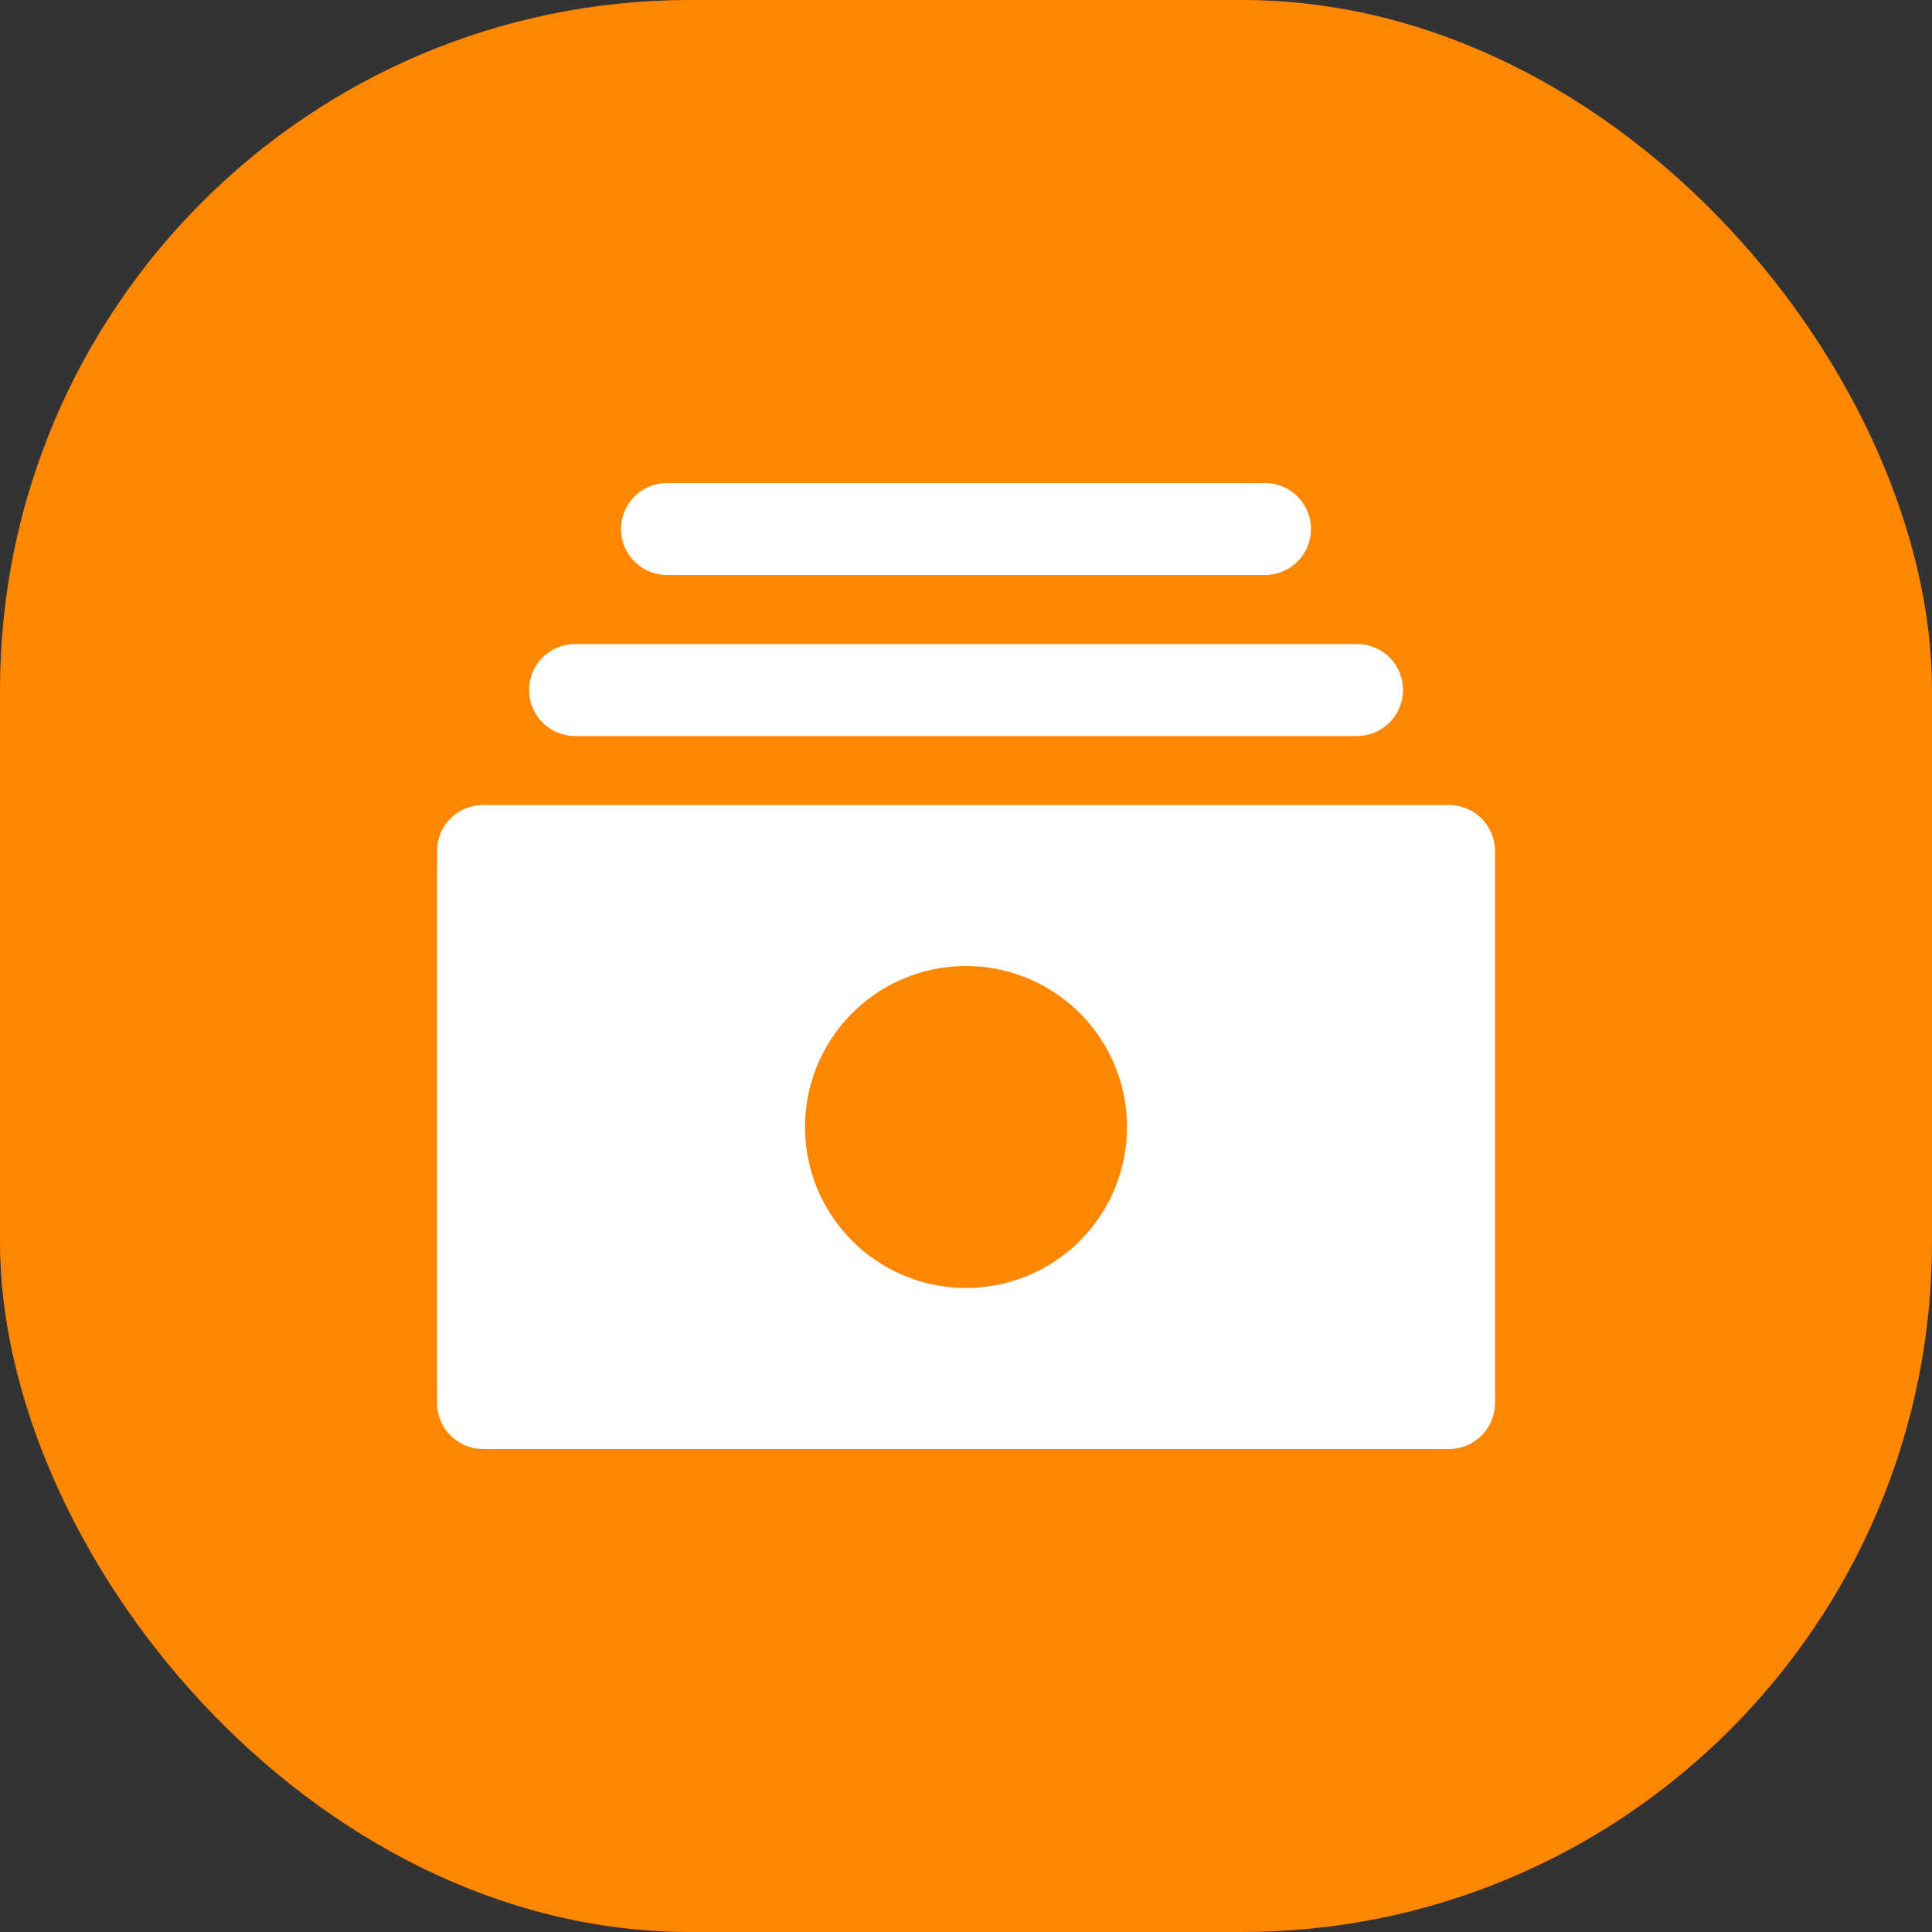
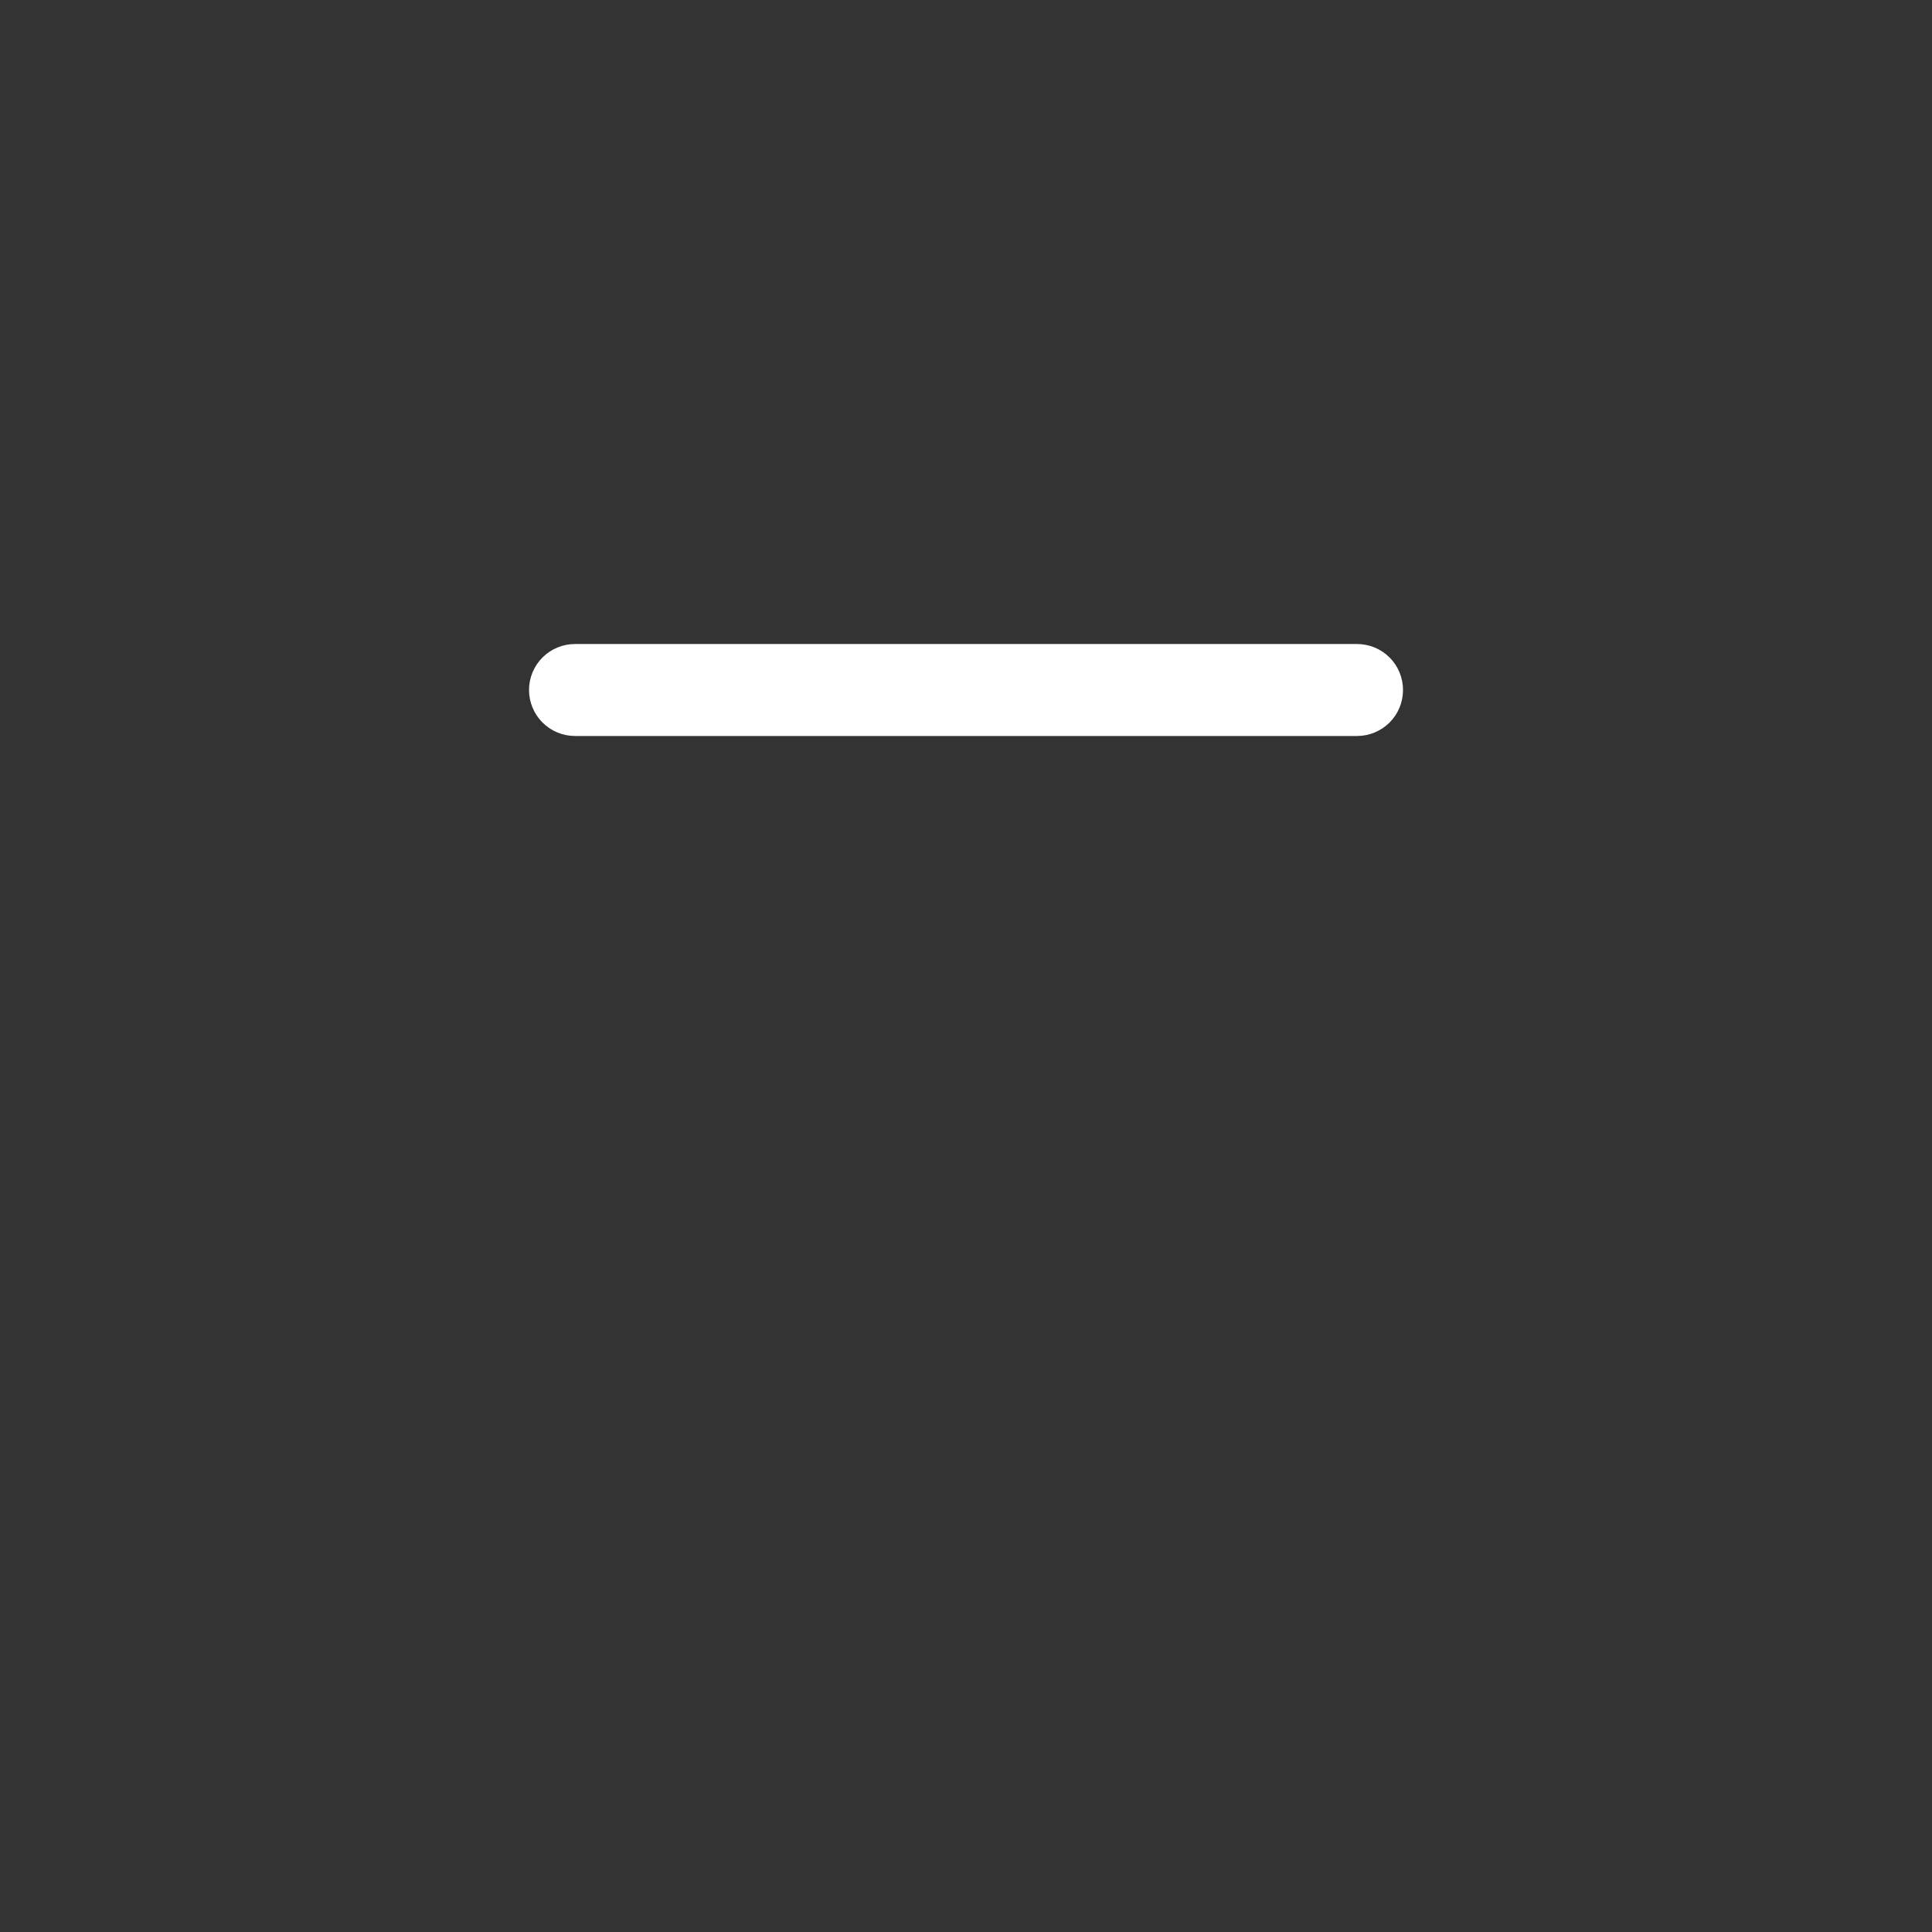
<svg xmlns="http://www.w3.org/2000/svg" width="56" height="56" viewBox="0 0 56 56" fill="none">
  <rect x="0" y="0" width="56" height="56" fill="#333333" stroke="none" />
-   <rect width="56" height="56" rx="20" fill="#FF8700" />
-   <path d="M42 23.333H14C13.647 23.333 13.308 23.474 13.057 23.724C12.807 23.974 12.667 24.313 12.667 24.667V40.667C12.667 41.02 12.807 41.359 13.057 41.609C13.308 41.86 13.647 42 14 42H42C42.354 42 42.693 41.86 42.943 41.609C43.193 41.359 43.334 41.02 43.334 40.667V24.667C43.334 24.313 43.193 23.974 42.943 23.724C42.693 23.474 42.354 23.333 42 23.333ZM28 37.333C27.077 37.333 26.175 37.06 25.408 36.547C24.64 36.034 24.042 35.305 23.689 34.453C23.336 33.6 23.243 32.661 23.423 31.756C23.603 30.851 24.048 30.02 24.701 29.367C25.353 28.714 26.185 28.27 27.09 28.09C27.995 27.91 28.933 28.002 29.786 28.355C30.639 28.709 31.368 29.307 31.881 30.074C32.393 30.841 32.667 31.744 32.667 32.667C32.667 33.904 32.175 35.091 31.3 35.967C30.425 36.842 29.238 37.333 28 37.333Z" fill="white" />
  <path d="M16.667 21.333H39.334C39.688 21.333 40.027 21.193 40.277 20.943C40.527 20.693 40.667 20.354 40.667 20C40.667 19.646 40.527 19.307 40.277 19.057C40.027 18.807 39.688 18.667 39.334 18.667H16.667C16.314 18.667 15.975 18.807 15.725 19.057C15.475 19.307 15.334 19.646 15.334 20C15.334 20.354 15.475 20.693 15.725 20.943C15.975 21.193 16.314 21.333 16.667 21.333Z" fill="white" />
-   <path d="M19.333 16.667H36.667C37.02 16.667 37.359 16.526 37.609 16.276C37.859 16.026 38 15.687 38 15.333C38 14.98 37.859 14.641 37.609 14.39C37.359 14.14 37.02 14 36.667 14H19.333C18.98 14 18.641 14.14 18.39 14.39C18.14 14.641 18 14.98 18 15.333C18 15.687 18.14 16.026 18.39 16.276C18.641 16.526 18.98 16.667 19.333 16.667Z" fill="white" />
</svg>